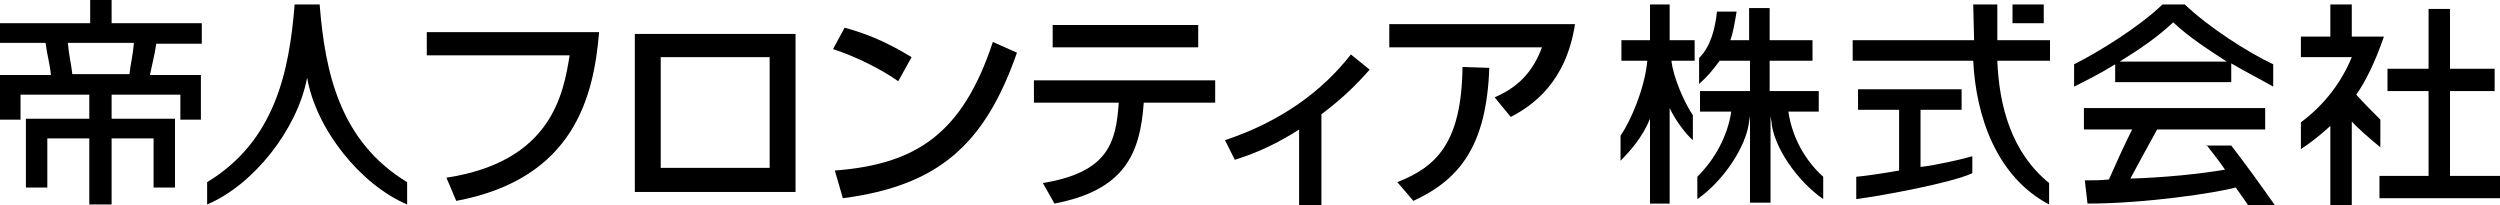
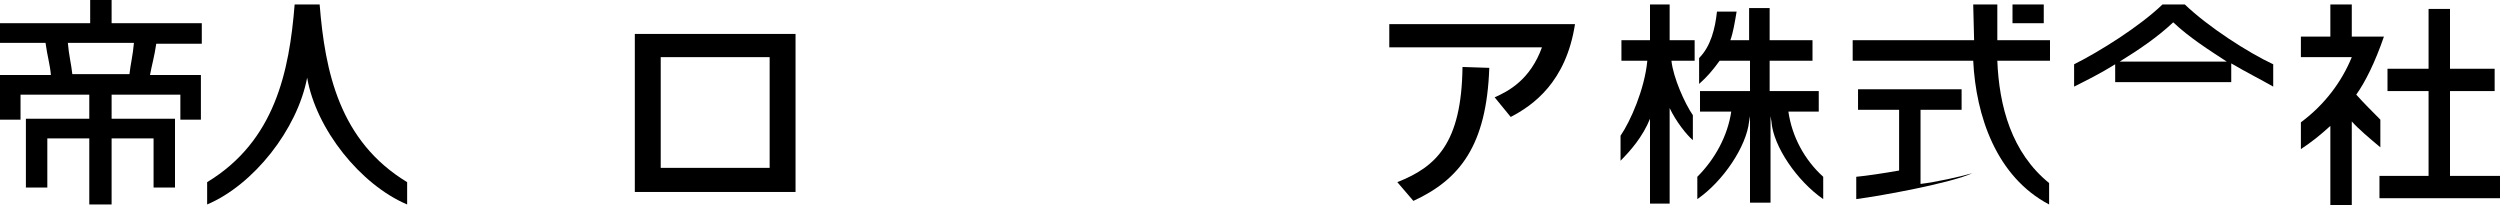
<svg xmlns="http://www.w3.org/2000/svg" version="1.1" x="0px" y="0px" viewBox="0 0 280 23" style="enable-background:new 0 0 280 23;" xml:space="preserve">
  <style type="text/css">
	.st0{fill:none;stroke:#DADADA;stroke-width:0.75;stroke-miterlimit:10;}
	.st1{opacity:0.6;fill:#FFFFFF;}
	.st2{fill:#FFFFFF;}
	.st3{fill:none;stroke:#FFFFFF;stroke-width:3;stroke-linecap:round;stroke-miterlimit:10;}
	.st4{fill:#DA0009;}
	.st5{fill:#EDEDED;}
	.st6{fill:none;stroke:#AFAFAF;stroke-width:0.75;stroke-miterlimit:10;}
	.st7{fill:#555555;}
	.st8{fill:none;stroke:#C0C1C0;stroke-miterlimit:10;}
	.st9{fill:#F1F1F1;}
	.st10{fill:none;stroke:#868786;stroke-miterlimit:10;}
	.st11{fill:none;stroke:#CECECE;stroke-width:0.75;stroke-miterlimit:10;}
	.st12{fill:#E60012;}
	.st13{fill:#868786;}
	.st14{fill:none;stroke:#FFFFFF;stroke-miterlimit:10;}
	.st15{fill:none;stroke:#FFFFFF;stroke-width:3;stroke-miterlimit:10;}
	.st16{fill:none;stroke:#FFFFFF;stroke-width:10.709;stroke-linecap:round;stroke-miterlimit:10;}
	.st17{fill:none;stroke:#FFFFFF;stroke-width:3.374;stroke-linecap:round;stroke-miterlimit:10;}
</style>
  <g id="レイヤー_2">
</g>
  <g id="レイヤー_1">
    <g>
      <path d="M189.8,6.8V4.5H187v-4h-2.2v4h-3.2v2.3h2.9c-0.3,3.2-1.9,6.8-3,8.4v2.8c1.1-1.1,2.5-2.7,3.3-4.7v9.5h2.2V12.1    c0.7,1.5,1.9,3,2.6,3.6v-2.8c-0.9-1.3-2.2-4.2-2.4-6.1H189.8" />
      <path d="M200.3,12.5h3.4v-2.3h-5.5V6.8h4.8V4.5h-4.8V0.9h-2.3v3.6h-2.1c0.3-0.8,0.5-2,0.7-3.2h-2.2c-0.2,1.9-0.7,3.9-2,5.2v2.9    c0.9-0.8,1.5-1.5,2.3-2.6h3.4v3.4h-5.6v2.3h3.5c-0.4,2.7-1.8,5.3-3.8,7.3v2.5c2.9-2,5.5-5.9,5.8-8.7l0.1-0.6h0v9.7h2.3l0-9.7h0    l0.1,0.6c0.2,2.8,2.9,6.7,5.8,8.7v-2.5C202.1,17.9,200.7,15.3,200.3,12.5" />
-       <path d="M215.1,12.3h4.6V10h-11.6v2.3h4.6v6.8c-1.7,0.3-3.7,0.6-4.8,0.7v2.5c3-0.4,10.6-1.8,13-2.9v-1.9c-1.4,0.4-4.1,1-5.8,1.2    V12.3" />
+       <path d="M215.1,12.3h4.6V10h-11.6v2.3h4.6v6.8c-1.7,0.3-3.7,0.6-4.8,0.7v2.5c3-0.4,10.6-1.8,13-2.9c-1.4,0.4-4.1,1-5.8,1.2    V12.3" />
      <path d="M229.5,20.5c-4.2-3.4-5.6-8.6-5.8-13.7h5.9V4.5h-5.9v-4H221l0.1,4h-13.6v2.3H221c0.3,6.2,2.6,13,8.5,16.1V20.5" />
-       <path d="M247.1,16.2c0.7,0.9,1.5,1.9,2.1,2.8c-2.9,0.5-7,0.9-10.6,1c0.8-1.5,1.9-3.5,3-5.5h12.1v-2.4h-20.3v2.4h5.4    c-1,2-1.8,3.8-2.6,5.6c-0.9,0.1-1.9,0.1-2.7,0.1l0.3,2.6c6.5,0,14.4-1.2,16.6-1.8c0.5,0.7,1,1.4,1.4,2h3c-1.4-2-3.5-4.9-4.9-6.7    H247.1" />
      <path d="M244.7,0.5h-2.5c-2.6,2.5-7.1,5.3-9.9,6.7v2.5c1.4-0.7,3-1.5,4.6-2.5l0,2h13l0-2.1c1.7,1,3.3,1.8,4.7,2.6V7.2    C251.8,5.9,247.3,3,244.7,0.5 M237.4,6.9c2.1-1.3,4.2-2.7,6-4.4c1.8,1.7,4,3.1,6,4.4H237.4z" />
      <polygon points="274.4,19.7 274.4,10.2 279.4,10.2 279.4,7.7 274.4,7.7 274.4,1 272,1 272,7.7 267.4,7.7 267.4,10.2 272,10.2     272,19.7 266.5,19.7 266.5,22.2 280,22.2 280,19.7   " />
      <path d="M263.9,10.6c1-1.4,2.1-3.6,3.1-6.5h-3.6V0.5H261v3.6h-3.3v2.3h5.7c-1.1,2.7-3,5.3-5.7,7.3v3c1.2-0.8,2.1-1.5,3.3-2.6v8.9    h2.4v-9.4c0.7,0.8,2,1.9,3.2,2.9v-3.1C265.9,12.7,264.7,11.5,263.9,10.6" />
      <path d="M35.8,0.5H33c-0.6,7.5-2.2,15.3-9.8,19.9v2.5c5.2-2.2,10.1-8.4,11.2-14.2h0c1,5.8,6,12,11.2,14.2v-2.5    C38,15.8,36.4,8,35.8,0.5" />
      <path d="M10,22.9v-7.4H5.3V21H2.9v-7.7H10v-2.7H2.3v2.8H0v-5h5.7C5.6,7.2,5.3,6.3,5.1,4.8H0V2.6h10.1V0h2.4v2.6h10.1v2.3h-5.1    c-0.2,1.4-0.5,2.4-0.7,3.5h5.7v5h-2.3v-2.8h-7.7v2.7h7.1V21h-2.4v-5.5h-4.7v7.4H10 M14.5,8.3c0.1-1,0.4-2.2,0.5-3.5H7.6    C7.7,6.1,8,7.3,8.1,8.3H14.5z" />
-       <path d="M67.1,3.6c-0.6,7.1-2.7,16.4-16,18.9l-1.1-2.6c11.8-1.8,13.1-9.4,13.8-13.7h-16V3.6H67.1z" />
      <path d="M89.1,21.5h-18V3.8h18V21.5z M86.1,6.4H74v12.4h12.2V6.4z" />
-       <path d="M100.6,9.1c-1.8-1.3-4.8-2.8-7.3-3.6l1.3-2.4c2.1,0.6,4.2,1.3,7.5,3.3L100.6,9.1z M93.5,19.1c9.1-0.7,14.3-4.1,17.7-14.4    l2.7,1.2c-3.6,10.3-8.8,14.9-19.5,16.3L93.5,19.1z" />
-       <path d="M136.1,9v2.5h-8c-0.4,5.8-2.2,9.8-10,11.3l-1.3-2.3c7.3-1.2,8.2-4.5,8.5-9h-9.5V9H136.1z M134.2,5.3h-16.3V2.8h16.3V5.3z" />
-       <path d="M148,23h-2.5v-8.5c-3.4,2.2-6,3-7.2,3.4l-1.1-2.2c6.3-2.1,10.9-5.5,14.1-9.6l2.1,1.7c-1.5,1.7-2.9,3.1-5.4,5V23z" />
      <path d="M176.4,2.7c-1,6.5-4.7,9.1-7.2,10.4l-1.8-2.2c1.6-0.7,4-2,5.3-5.6h-17.1V2.7H176.4z M156.5,20.4c4.3-1.7,7.2-4.3,7.3-12.9    l3,0.1c-0.3,8.7-3.3,12.5-8.5,14.9L156.5,20.4z" />
      <rect x="225.4" y="0.5" width="3.5" height="2.1" />
    </g>
  </g>
</svg>